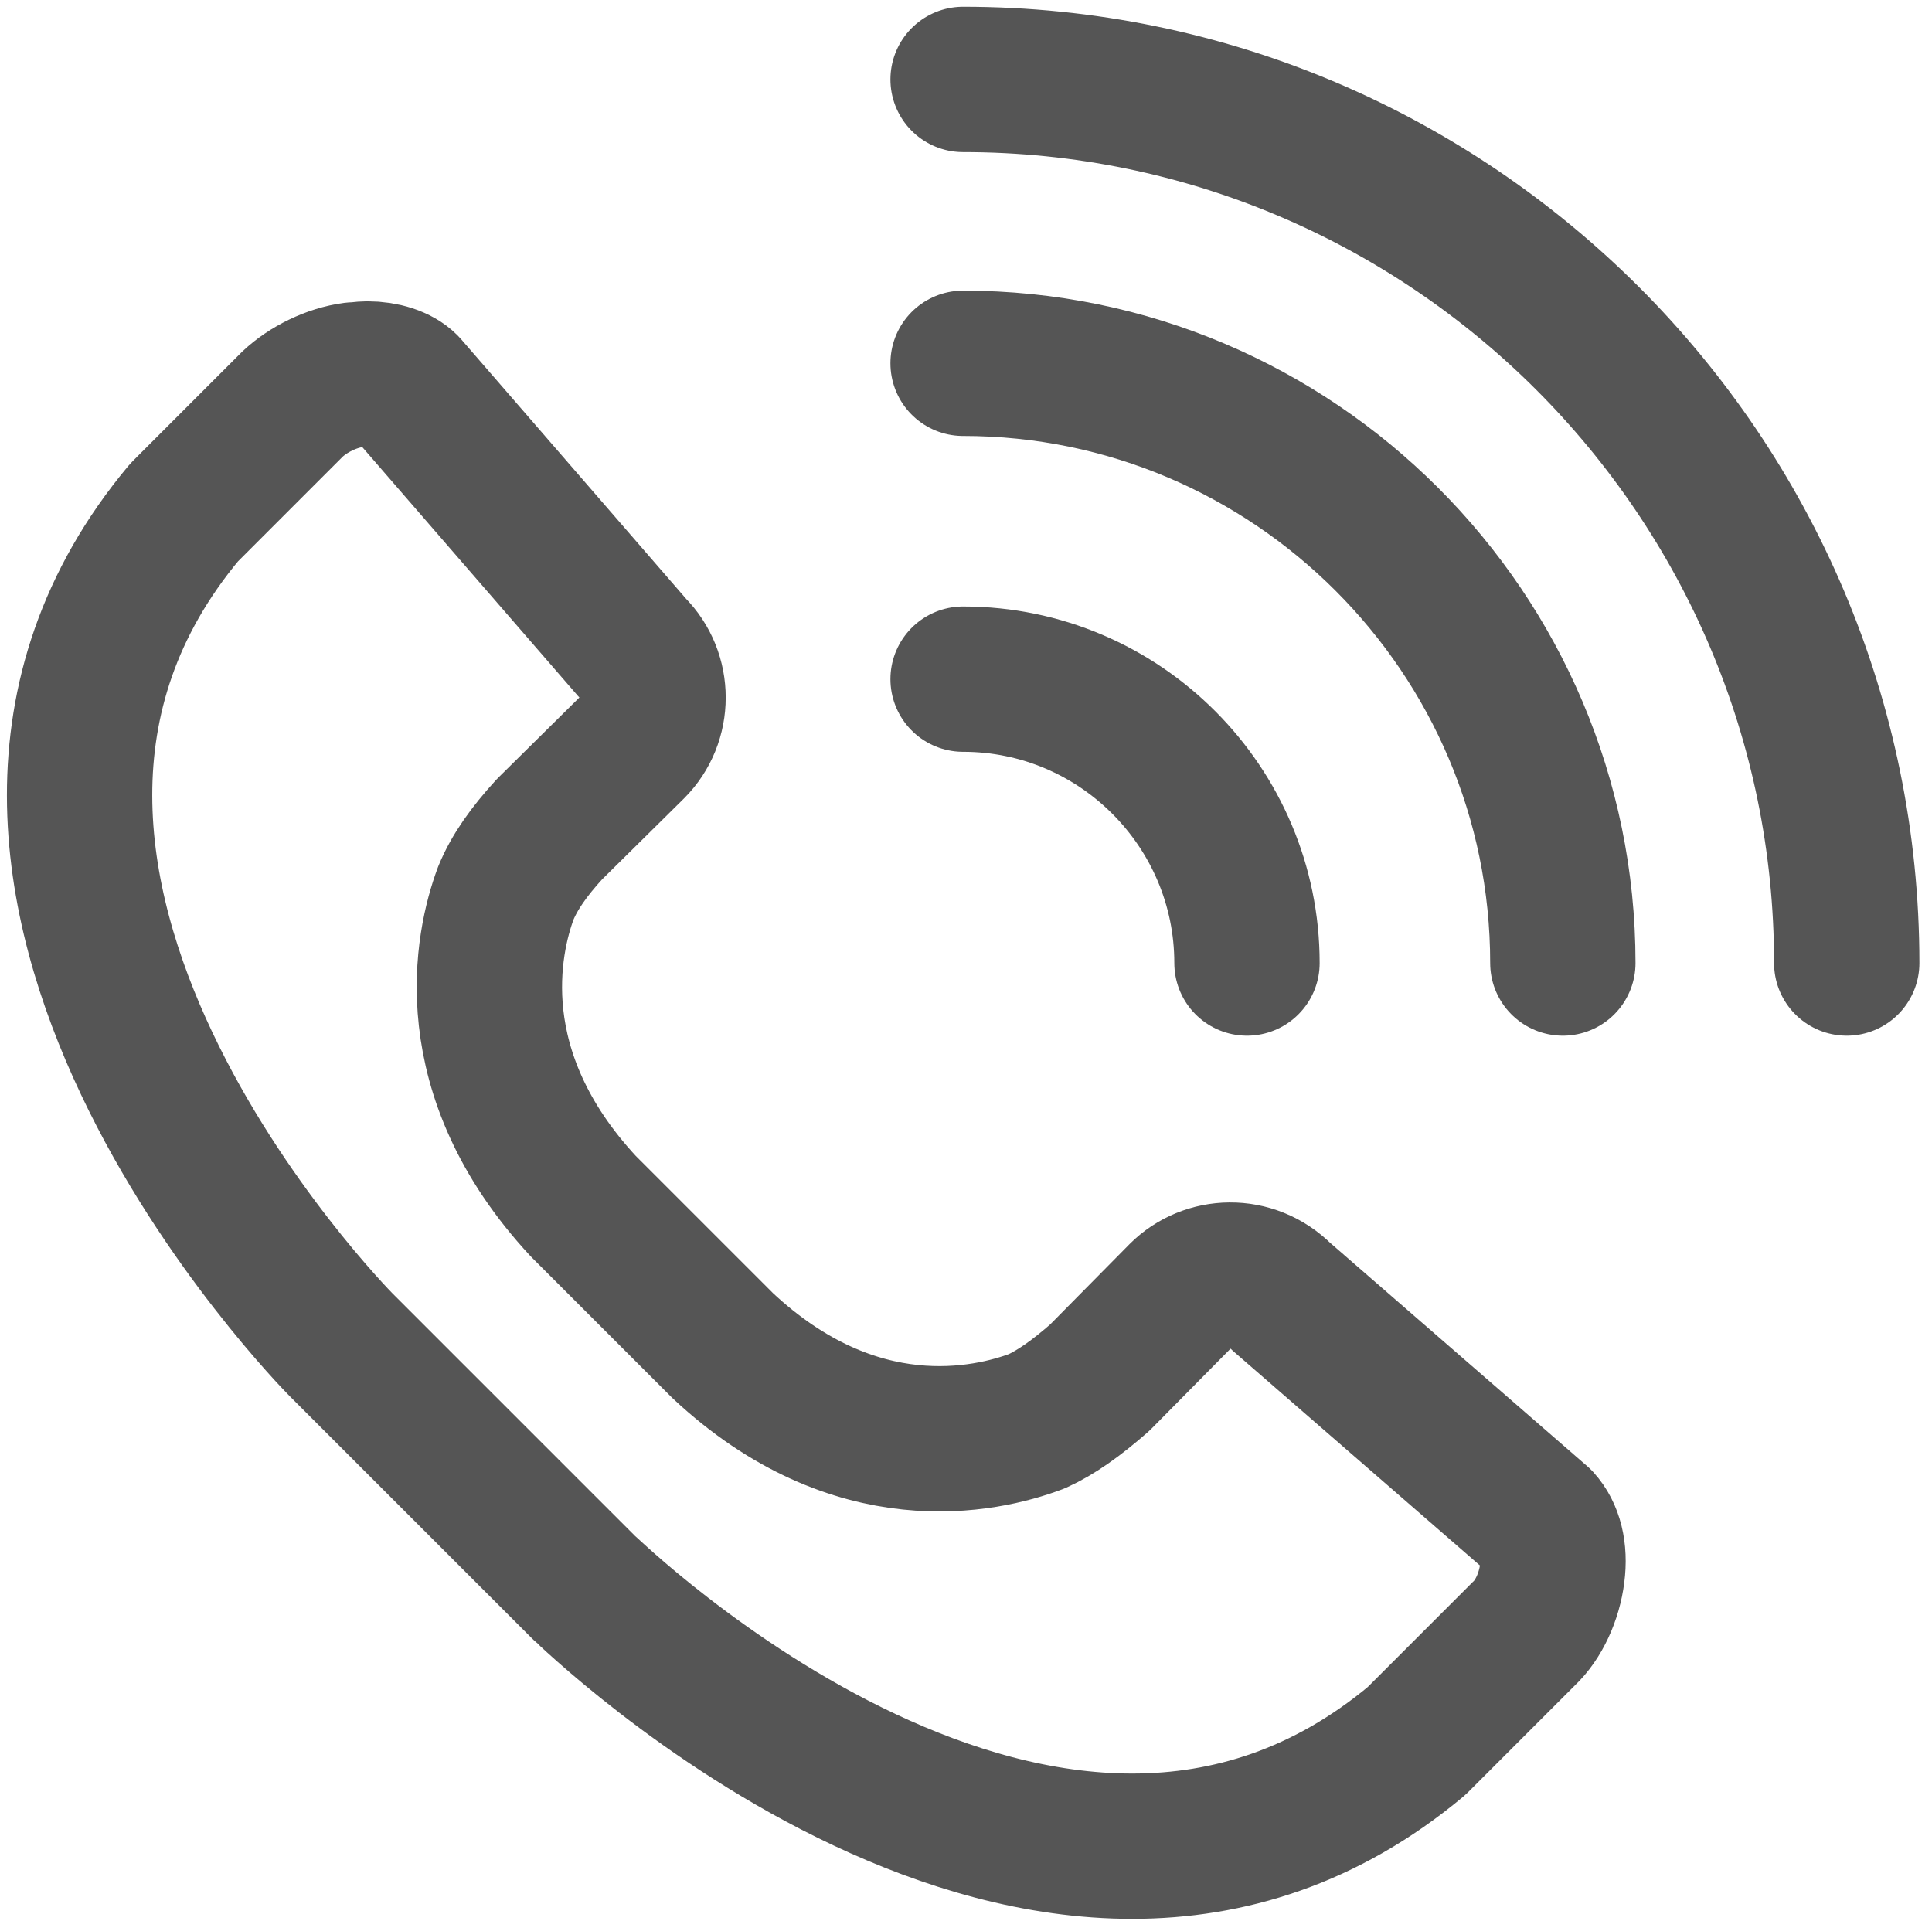
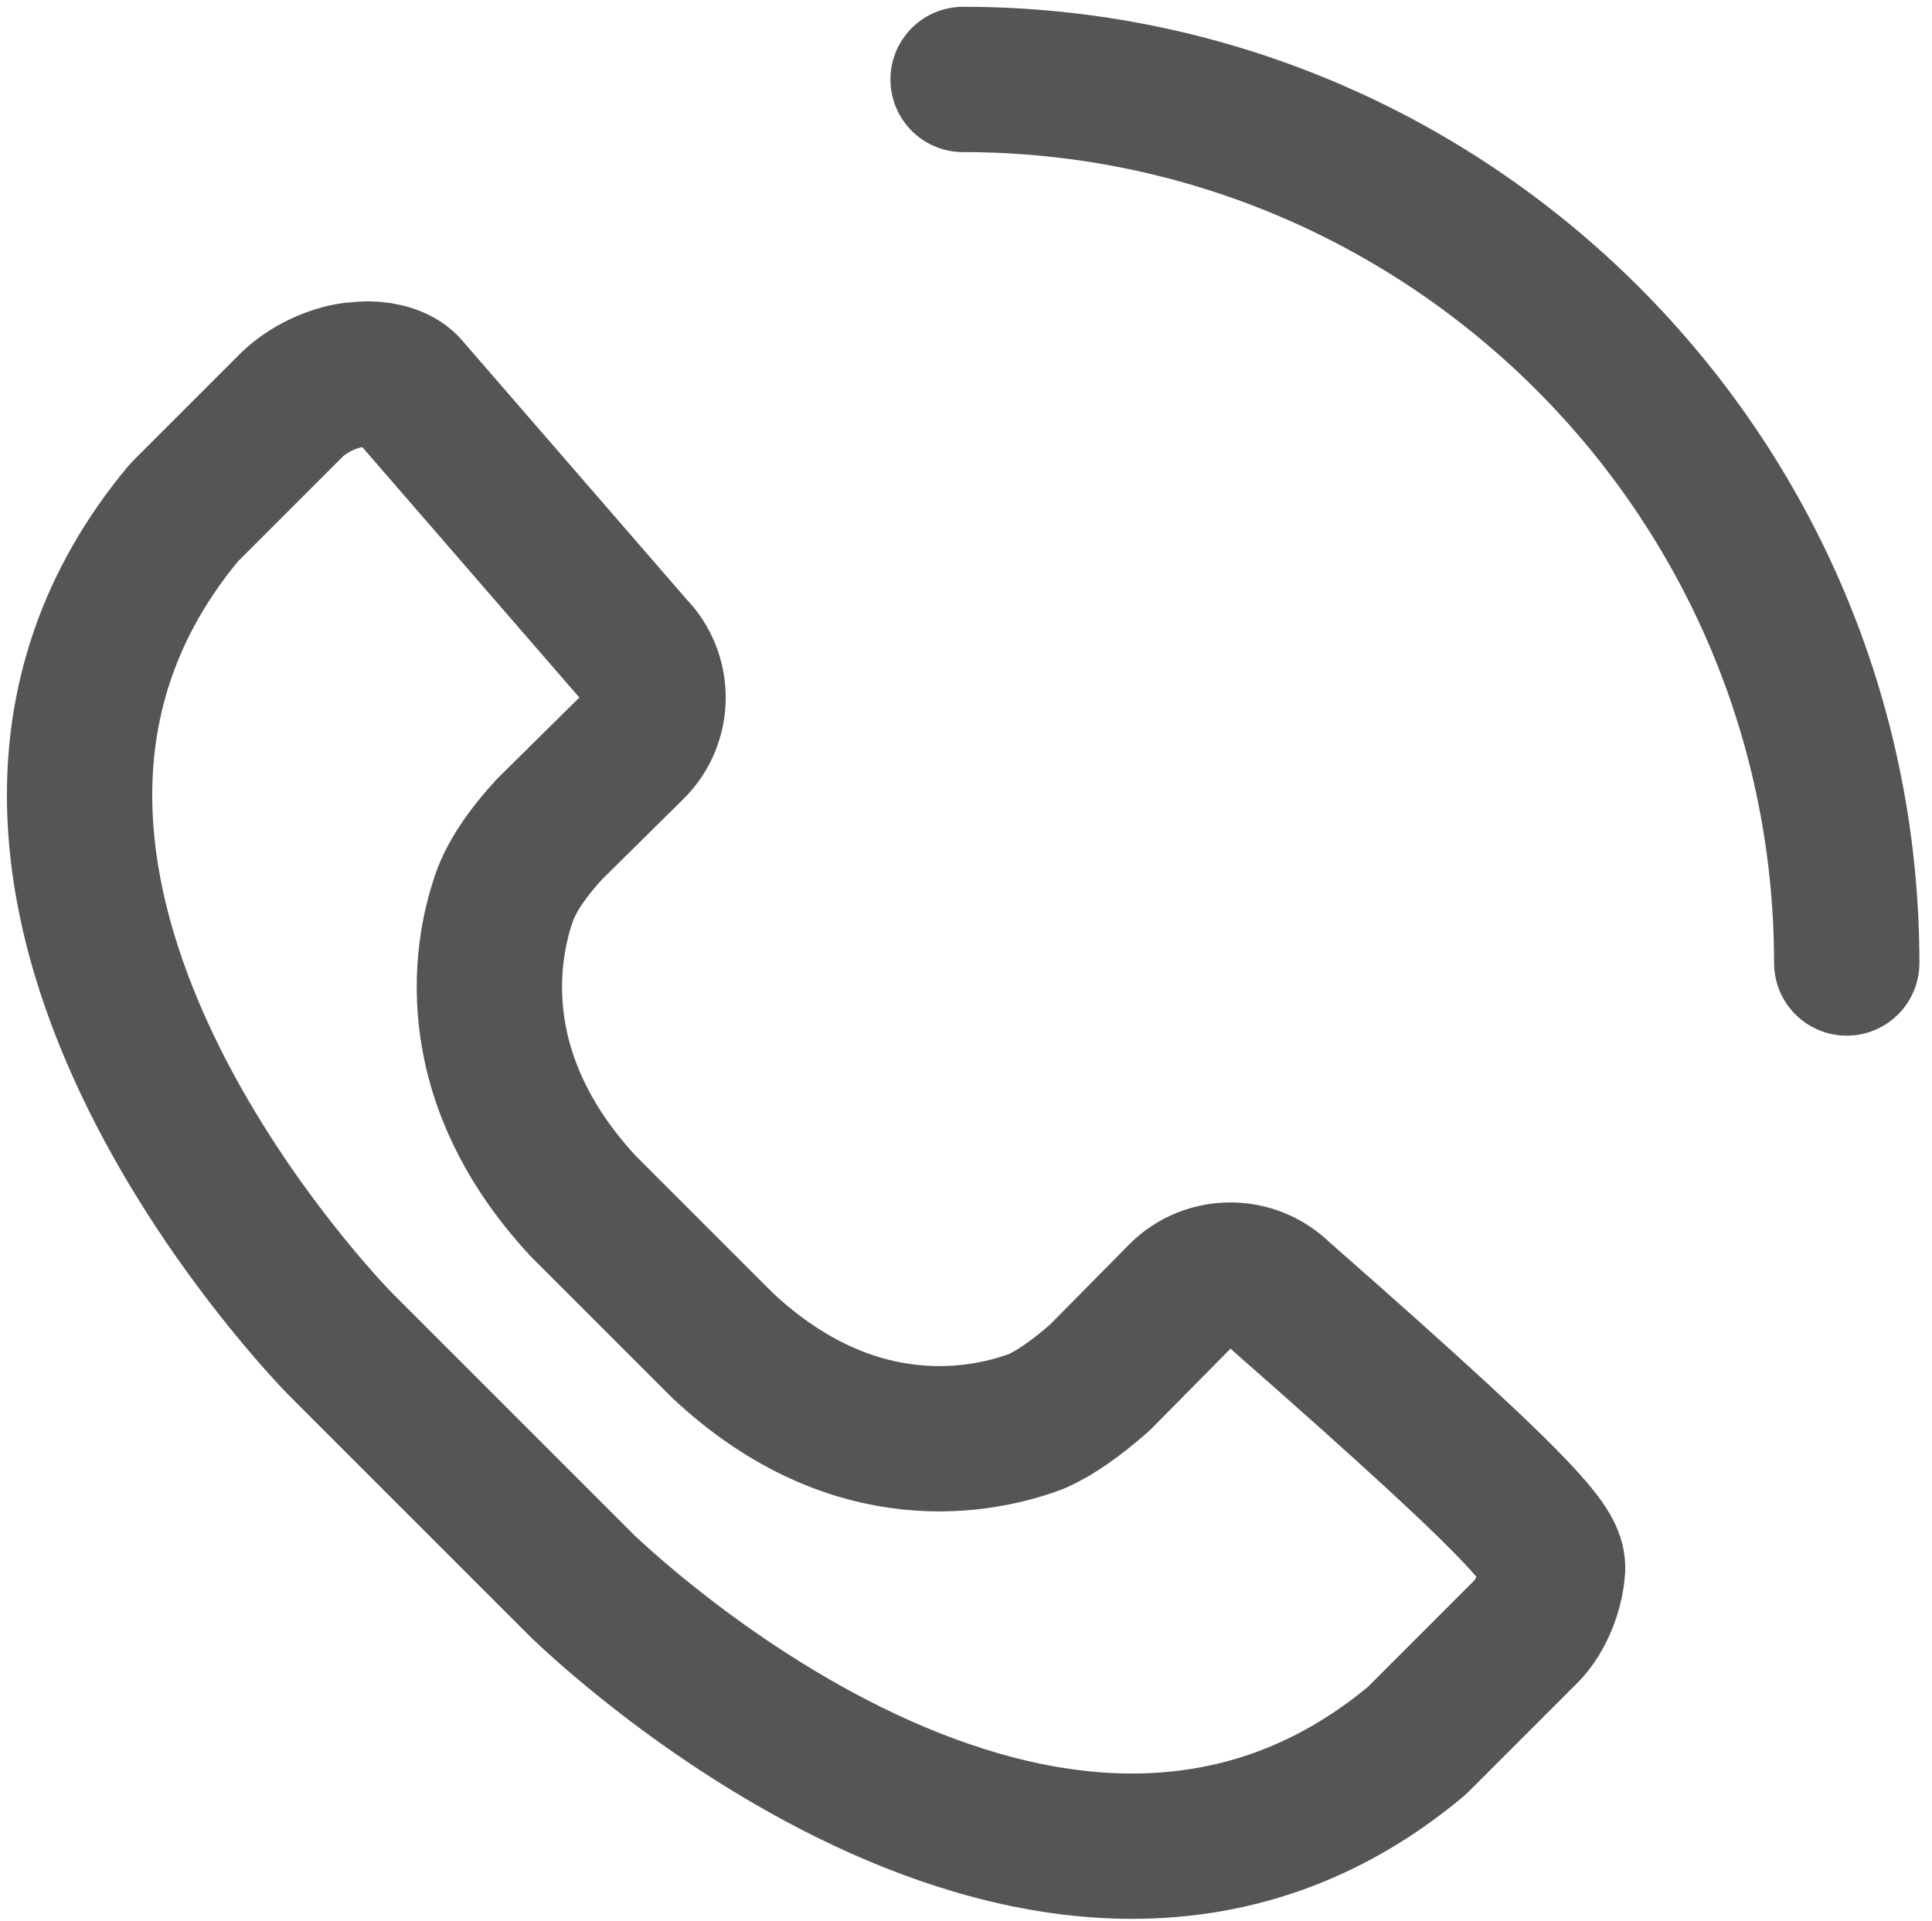
<svg xmlns="http://www.w3.org/2000/svg" xmlns:xlink="http://www.w3.org/1999/xlink" version="1.1" id="Layer_1" x="0px" y="0px" viewBox="0 0 19.94 19.83" style="enable-background:new 0 0 19.94 19.83;" xml:space="preserve">
  <style type="text/css">
	
		.st0{clip-path:url(#SVGID_00000011736819791578820300000010612090904043144360_);fill:none;stroke:#555555;stroke-width:1.5;stroke-linecap:round;stroke-linejoin:round;stroke-miterlimit:10;}
</style>
  <g>
    <defs>
      <rect id="SVGID_1_" x="-2.06" y="-2.06" width="24" height="24" />
    </defs>
    <clipPath id="SVGID_00000060751433782396319550000009423890793030462859_">
      <use xlink:href="#SVGID_1_" style="overflow:visible;" />
    </clipPath>
    <path style="clip-path:url(#SVGID_00000060751433782396319550000009423890793030462859_);fill:none;stroke:#555555;stroke-width:1.5;stroke-linecap:round;stroke-linejoin:round;stroke-miterlimit:10;" d="   M9.94,0.82c5.03,0,9.12,4.09,9.12,9.12" />
-     <path style="clip-path:url(#SVGID_00000060751433782396319550000009423890793030462859_);fill:none;stroke:#555555;stroke-width:1.5;stroke-linecap:round;stroke-linejoin:round;stroke-miterlimit:10;" d="   M9.94,3.75c3.41,0,6.19,2.78,6.19,6.19" />
-     <path style="clip-path:url(#SVGID_00000060751433782396319550000009423890793030462859_);fill:none;stroke:#555555;stroke-width:1.5;stroke-linecap:round;stroke-linejoin:round;stroke-miterlimit:10;" d="   M9.94,7.01c1.62,0,2.93,1.32,2.93,2.93" />
-     <path style="clip-path:url(#SVGID_00000060751433782396319550000009423890793030462859_);fill:none;stroke:#555555;stroke-width:1.5;stroke-linecap:round;stroke-linejoin:round;stroke-miterlimit:10;" d="   M16.02,16.24c-0.03,0.24-0.14,0.48-0.29,0.62l-1.11,1.11c-3.77,3.15-8.55-1.55-8.6-1.59l-2.5-2.5C3.47,13.83-1.24,9.05,1.9,5.29   l1.12-1.12C3.18,4.02,3.42,3.9,3.65,3.87C3.7,3.87,3.74,3.86,3.79,3.86c0.17,0,0.32,0.05,0.4,0.13l2.34,2.7   c0.28,0.28,0.28,0.74,0,1.02L5.67,8.56C5.46,8.79,5.31,9,5.22,9.22c-0.19,0.51-0.48,1.85,0.8,3.23l1.44,1.44   c1.37,1.28,2.71,0.98,3.24,0.78c0.2-0.09,0.41-0.24,0.65-0.45l0.84-0.85c0.27-0.27,0.73-0.29,1.03,0.01l2.67,2.32   C16,15.82,16.05,16.01,16.02,16.24z" />
+     <path style="clip-path:url(#SVGID_00000060751433782396319550000009423890793030462859_);fill:none;stroke:#555555;stroke-width:1.5;stroke-linecap:round;stroke-linejoin:round;stroke-miterlimit:10;" d="   M16.02,16.24c-0.03,0.24-0.14,0.48-0.29,0.62l-1.11,1.11c-3.77,3.15-8.55-1.55-8.6-1.59l-2.5-2.5C3.47,13.83-1.24,9.05,1.9,5.29   l1.12-1.12C3.18,4.02,3.42,3.9,3.65,3.87C3.7,3.87,3.74,3.86,3.79,3.86c0.17,0,0.32,0.05,0.4,0.13l2.34,2.7   c0.28,0.28,0.28,0.74,0,1.02L5.67,8.56C5.46,8.79,5.31,9,5.22,9.22c-0.19,0.51-0.48,1.85,0.8,3.23l1.44,1.44   c1.37,1.28,2.71,0.98,3.24,0.78c0.2-0.09,0.41-0.24,0.65-0.45l0.84-0.85c0.27-0.27,0.73-0.29,1.03,0.01C16,15.82,16.05,16.01,16.02,16.24z" />
  </g>
</svg>